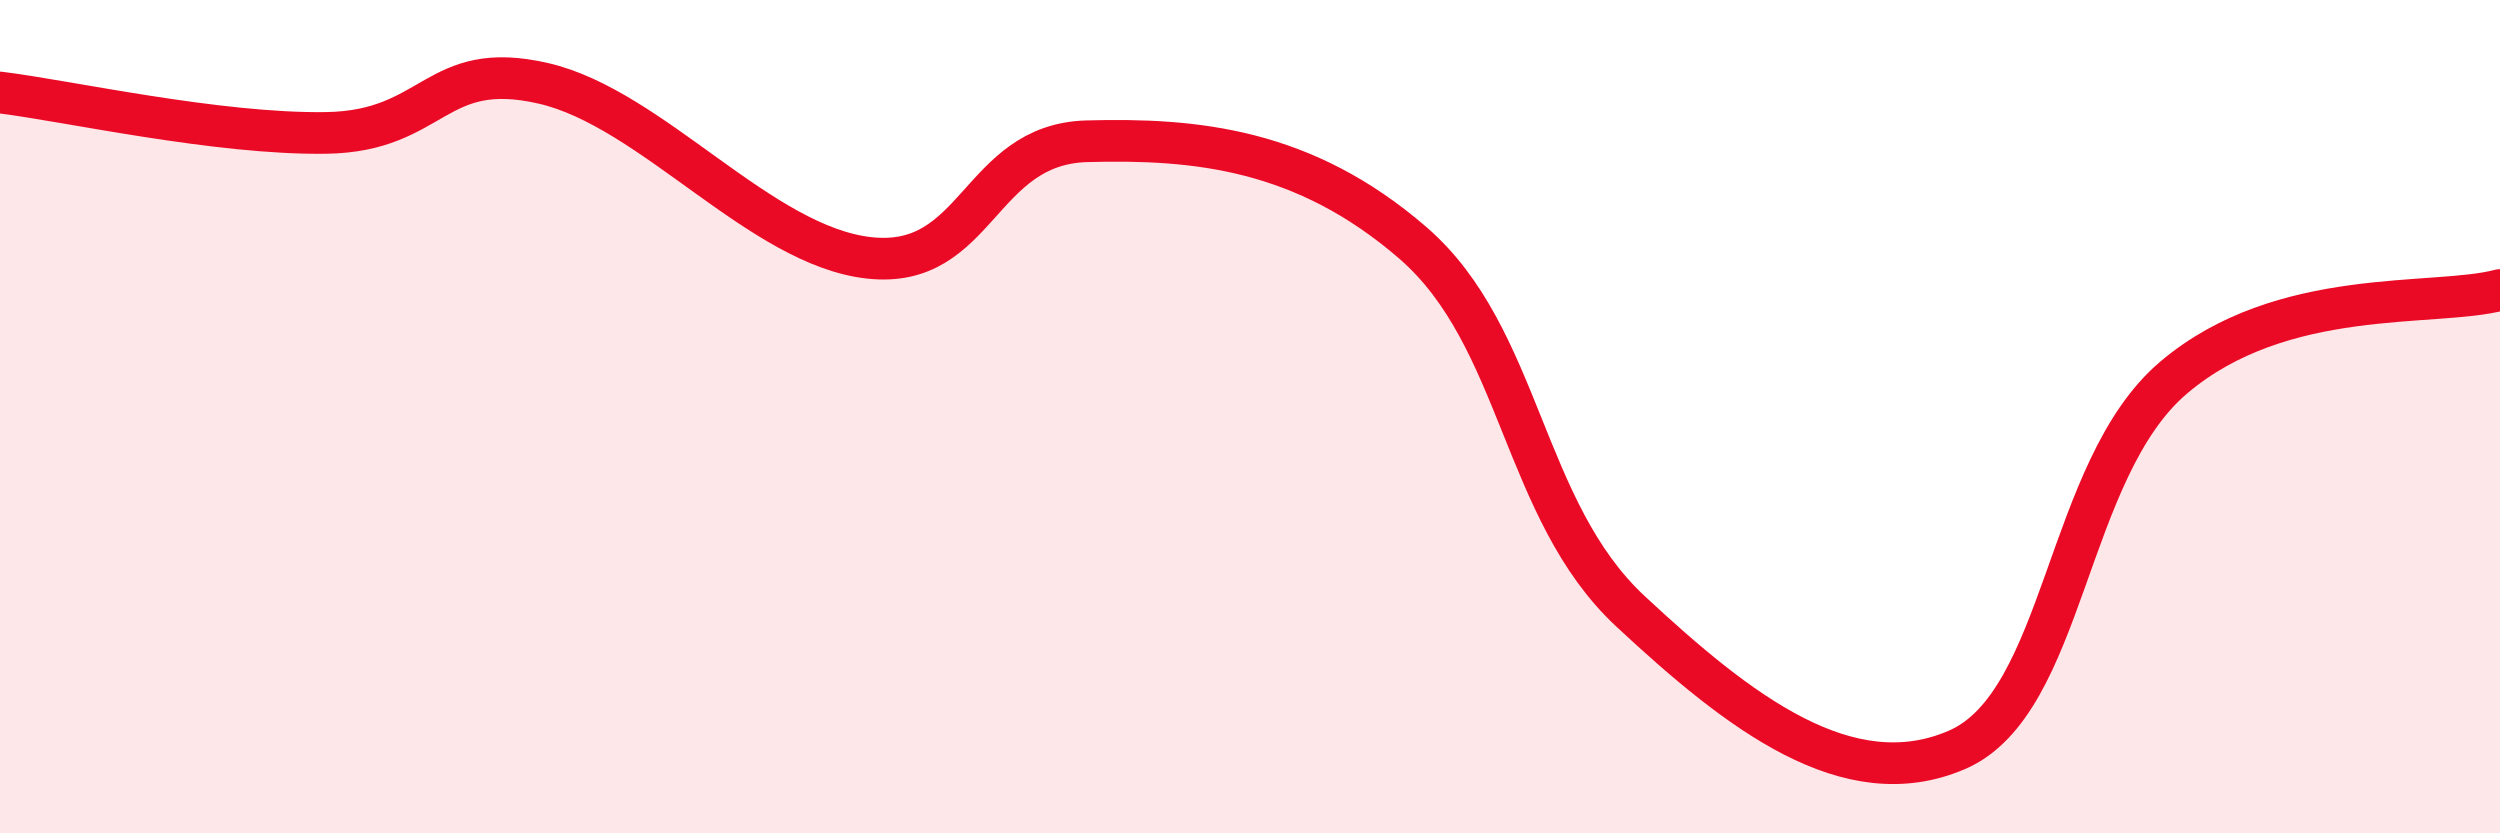
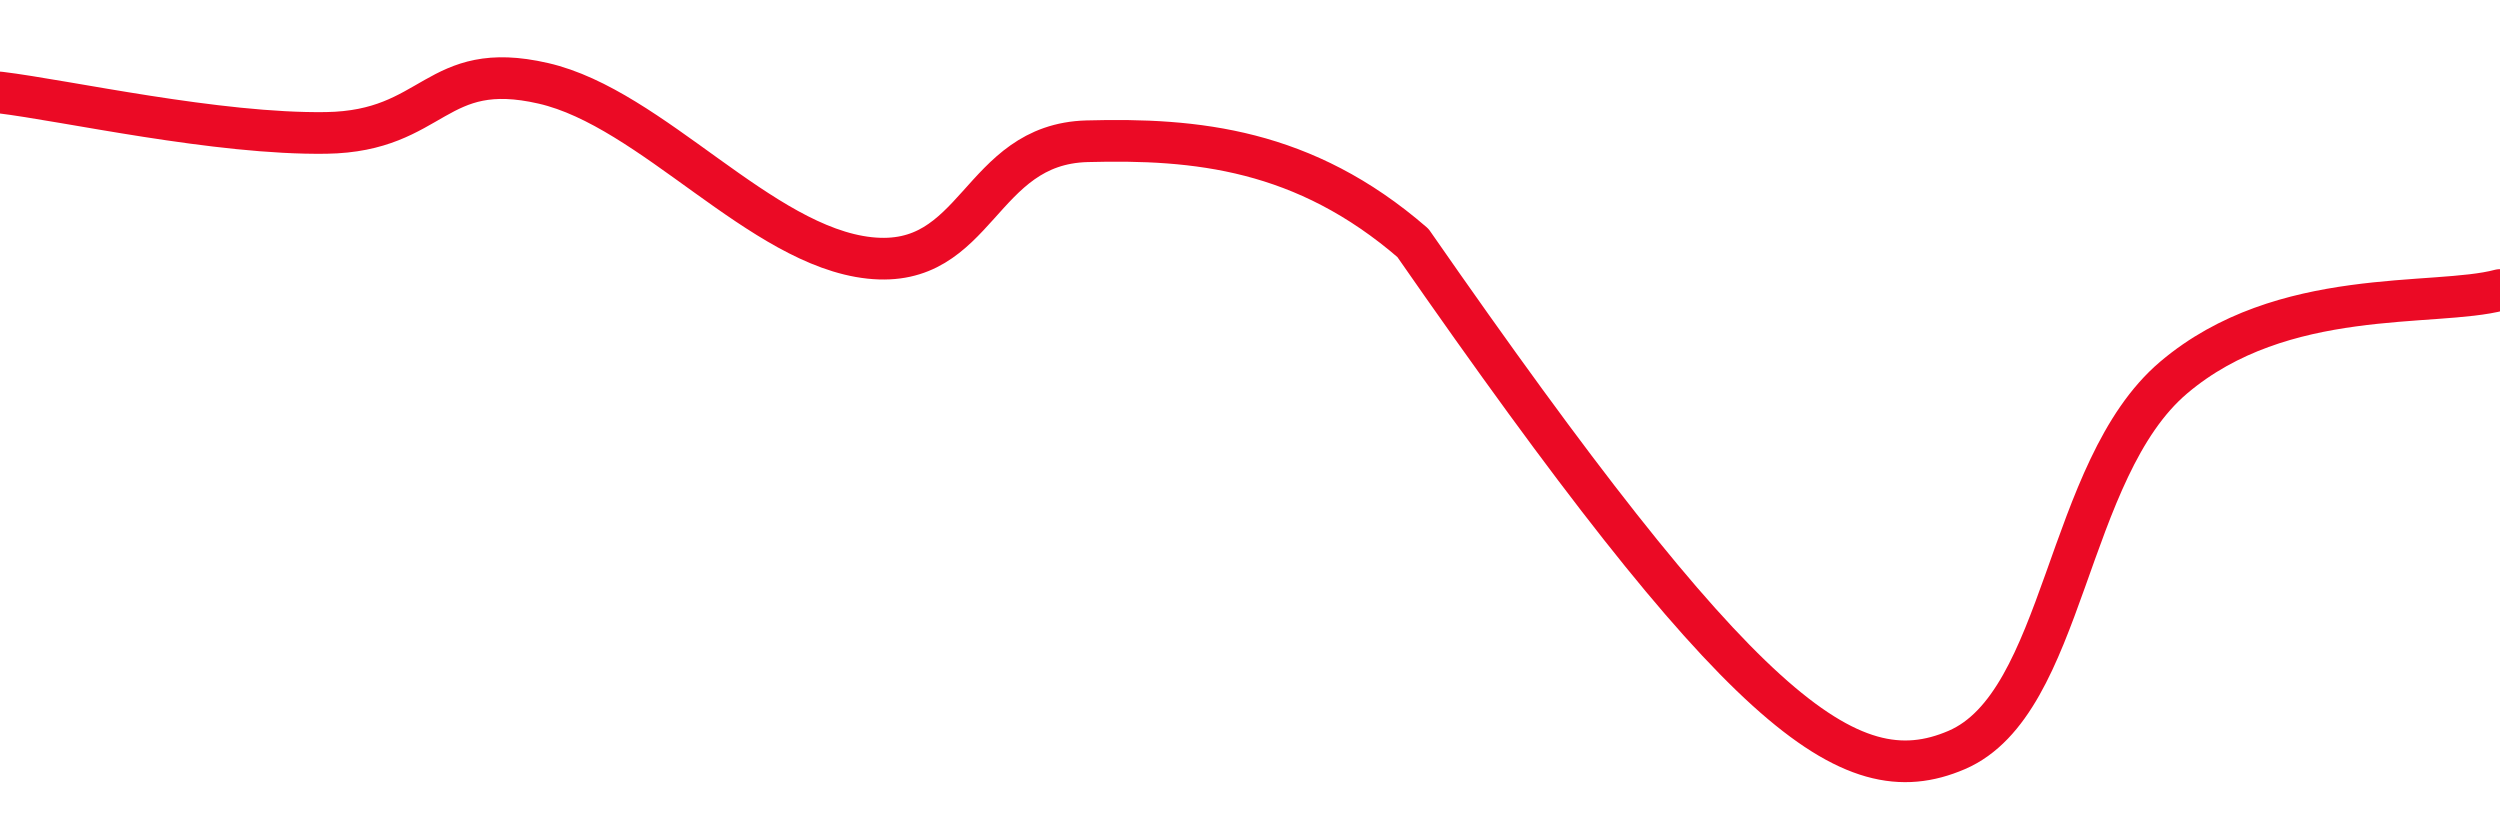
<svg xmlns="http://www.w3.org/2000/svg" width="60" height="20" viewBox="0 0 60 20">
-   <path d="M 0,2.22 C 1.57,2.41 5.22,3.23 7.83,3.19 C 10.44,3.15 10.43,1.4 13.04,2 C 15.65,2.6 18.26,5.91 20.87,6.19 C 23.48,6.47 23.48,3.46 26.09,3.39 C 28.7,3.32 31.3,3.57 33.91,5.83 C 36.52,8.09 36.52,12.24 39.13,14.67 C 41.74,17.1 44.35,19.12 46.96,18 C 49.57,16.88 49.56,11.27 52.17,9.06 C 54.78,6.85 58.43,7.38 60,6.96L60 20L0 20Z" fill="#EB0A25" opacity="0.1" stroke-linecap="round" stroke-linejoin="round" />
-   <path d="M 0,2.22 C 1.57,2.41 5.22,3.23 7.83,3.19 C 10.44,3.15 10.43,1.4 13.04,2 C 15.65,2.6 18.26,5.91 20.87,6.19 C 23.48,6.47 23.48,3.46 26.09,3.39 C 28.7,3.32 31.3,3.57 33.91,5.83 C 36.52,8.09 36.52,12.24 39.13,14.67 C 41.74,17.1 44.35,19.12 46.96,18 C 49.57,16.88 49.56,11.27 52.17,9.06 C 54.78,6.85 58.43,7.38 60,6.96" stroke="#EB0A25" stroke-width="1" fill="none" stroke-linecap="round" stroke-linejoin="round" />
+   <path d="M 0,2.22 C 1.57,2.41 5.22,3.23 7.83,3.19 C 10.44,3.15 10.43,1.4 13.04,2 C 15.65,2.6 18.26,5.91 20.87,6.19 C 23.48,6.47 23.48,3.46 26.09,3.39 C 28.7,3.32 31.3,3.57 33.91,5.83 C 41.74,17.1 44.35,19.12 46.96,18 C 49.57,16.88 49.56,11.27 52.17,9.06 C 54.78,6.85 58.43,7.38 60,6.96" stroke="#EB0A25" stroke-width="1" fill="none" stroke-linecap="round" stroke-linejoin="round" />
</svg>